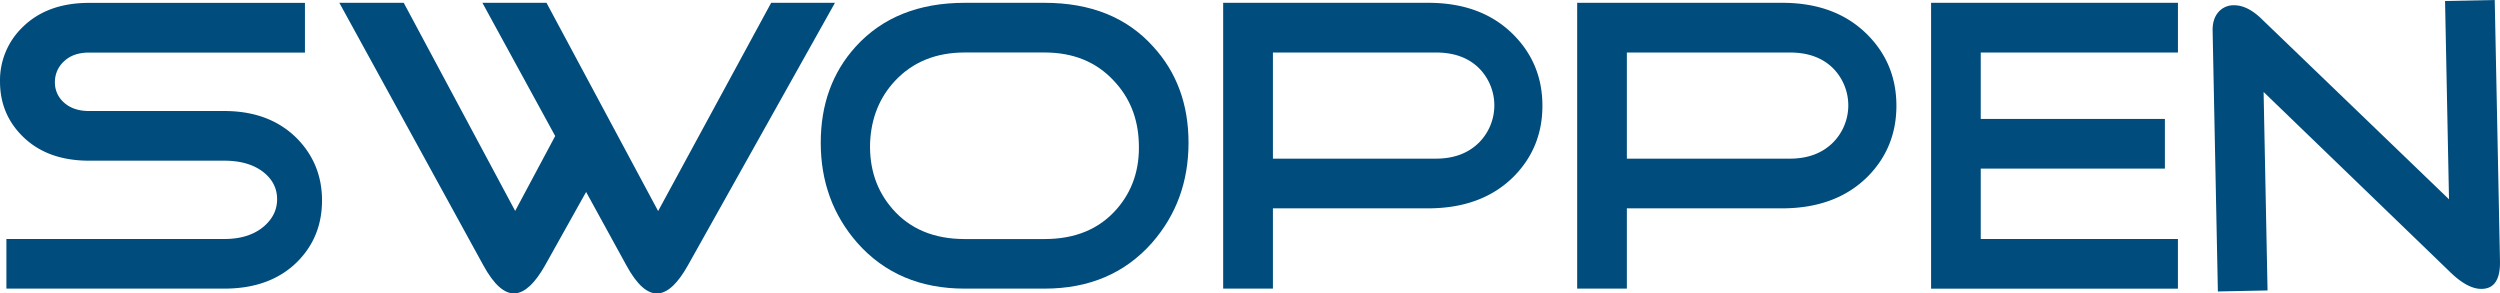
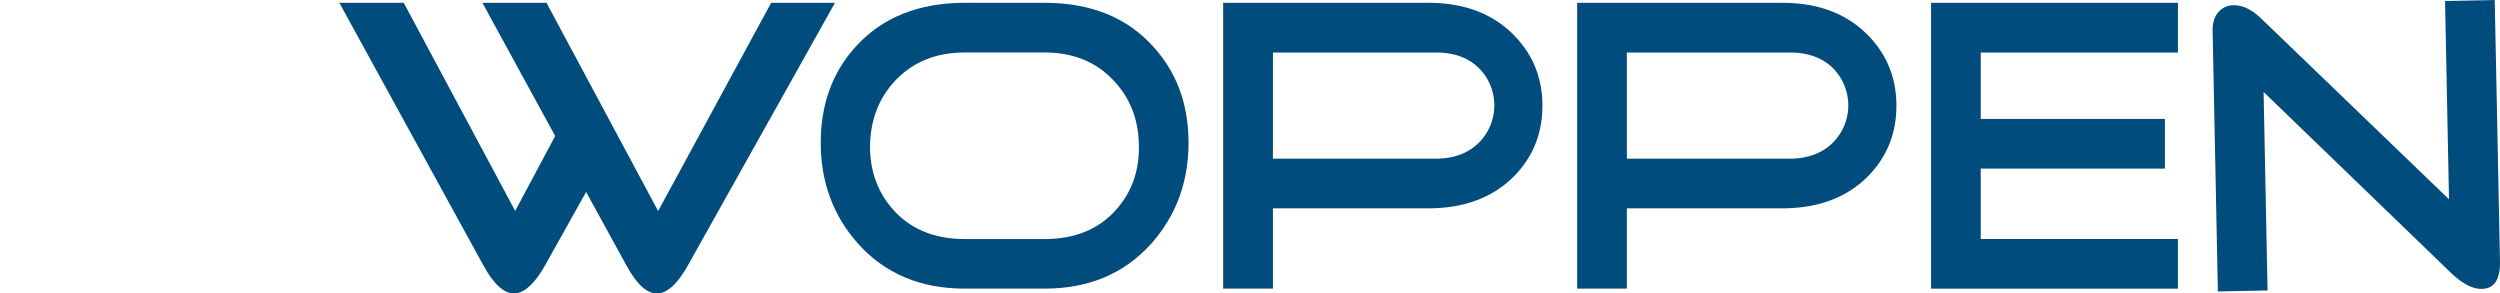
<svg xmlns="http://www.w3.org/2000/svg" id="Ebene_1" data-name="Ebene 1" viewBox="0 0 1570.31 184.33">
  <defs>
    <style>.cls-1{fill:#004c7c;}</style>
  </defs>
  <title>swoppen-logo</title>
-   <path class="cls-1" d="M236.7,283.17H99.87V252H236.7q15.48,0,24.72-7.74,8.49-7.24,8.49-17.23t-8.24-16.73q-9.24-7.49-25-7.49H151.81q-26.47,0-41.95-15.48-14-14-14-34.21a46.23,46.23,0,0,1,14-34q15.48-15.43,41.95-15.43H287.39v31.21H151.81q-10,0-15.73,5.49a17.38,17.38,0,0,0-5.74,13,16.53,16.53,0,0,0,5.24,12.48q6,5.75,16.23,5.74H236.7q28.71,0,45.94,17.48,15.48,16,15.48,38.7T282.89,266Q265.91,283.17,236.7,283.17Z" transform="translate(-95.85 -101.88)" />
  <path class="cls-1" d="M464,222.45l-25.75,46.06q-9.53,16.89-18.8,17.64-10,.75-20.06-17.73L309,103.65h40.44l70,130.72,25.14-47.05-45.72-83.67h40.26l70.12,130.8,71-130.81h40.08L528,268.45q-9.5,17-18.75,17.73-10,.75-20-17.7Z" transform="translate(-95.85 -101.88)" />
  <path class="cls-1" d="M701.8,283.17q-42,0-67.42-28.71-23-26.22-23-62.92,0-36.2,22-60.42,25-27.46,68.41-27.47H752q43.45,0,68.17,27.47,22.22,24.22,22.22,60.42,0,36.7-23,62.92-25.47,28.72-67.42,28.71Zm0-148.32q-27,0-43.7,17.73-14.74,15.73-15.73,39-.75,24.47,14,41.45,16.48,19,45.44,19H752q29,0,45.44-19,14.73-17,13.73-41.45-.75-23.22-15.73-39Q779,134.85,752,134.85Z" transform="translate(-95.85 -101.88)" />
  <path class="cls-1" d="M895.4,283.17H864.15V103.65H993q33.71,0,53.68,20.22,18,18.23,18,44.44t-18,44.44q-20,20-53.93,20H894.45V201.53H997.77q17.23,0,27.47-10.49a33.18,33.18,0,0,0,0-45.94q-10-10.24-27.47-10.24H895.4Z" transform="translate(-95.85 -101.88)" />
  <path class="cls-1" d="M1117.72,283.17h-31.21V103.65h128.84q33.71,0,53.68,20.22,18,18.23,18,44.44t-18,44.44q-20,20-53.93,20h-98.47V201.53H1220.1q17.23,0,27.47-10.49a33.18,33.18,0,0,0,0-45.94q-10-10.24-27.47-10.24H1117.72Z" transform="translate(-95.85 -101.88)" />
  <path class="cls-1" d="M1340,252h123.85v31.21H1308.81V103.65h155.06v31.21H1340Zm115.67-75.41v31.21H1339.87v-31.2Z" transform="translate(-95.85 -101.88)" />
  <path class="cls-1" d="M1635.08,273,1517.67,159.65l2.48,124.67-31.2.63-3.3-163.76q-.15-7.24,3.51-11.56a12.38,12.38,0,0,1,9.65-4.44q8.74-.18,17.91,8.88l117.41,113-2.48-124.56,31.2-.63,3.3,164q.35,17.22-11.39,17.46Q1646,283.53,1635.08,273Z" transform="translate(-95.85 -101.88)" />
</svg>